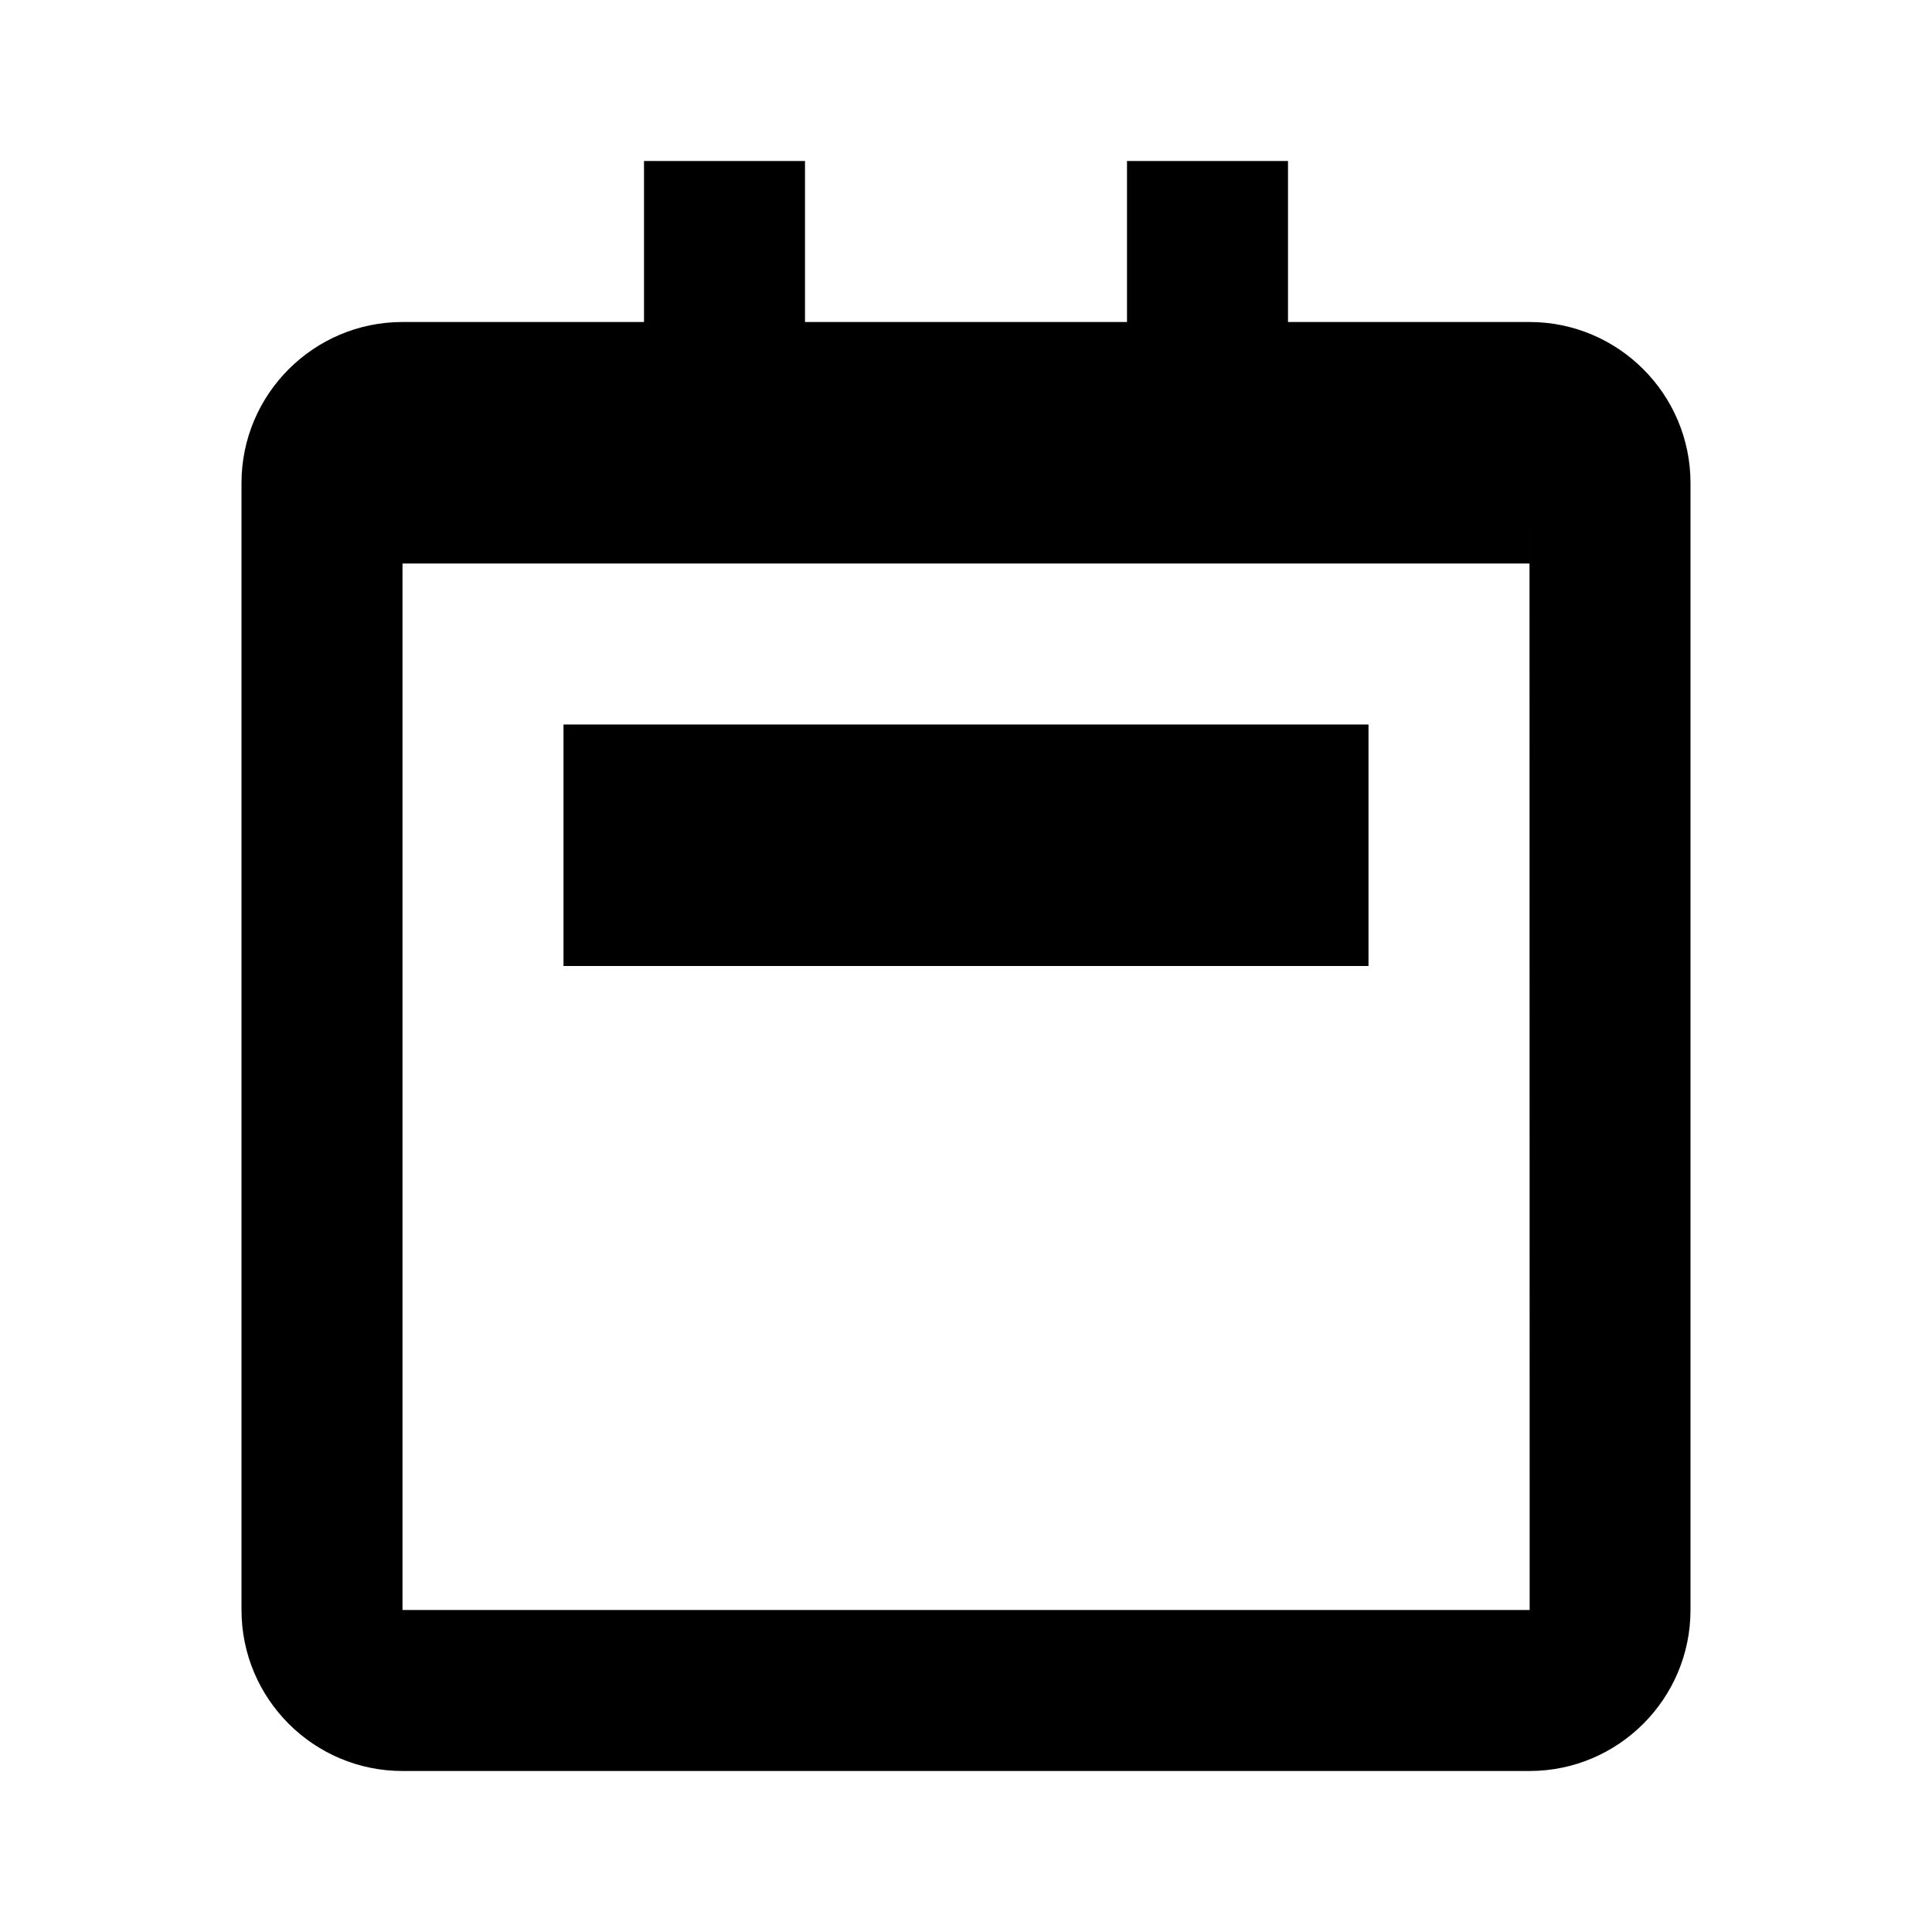
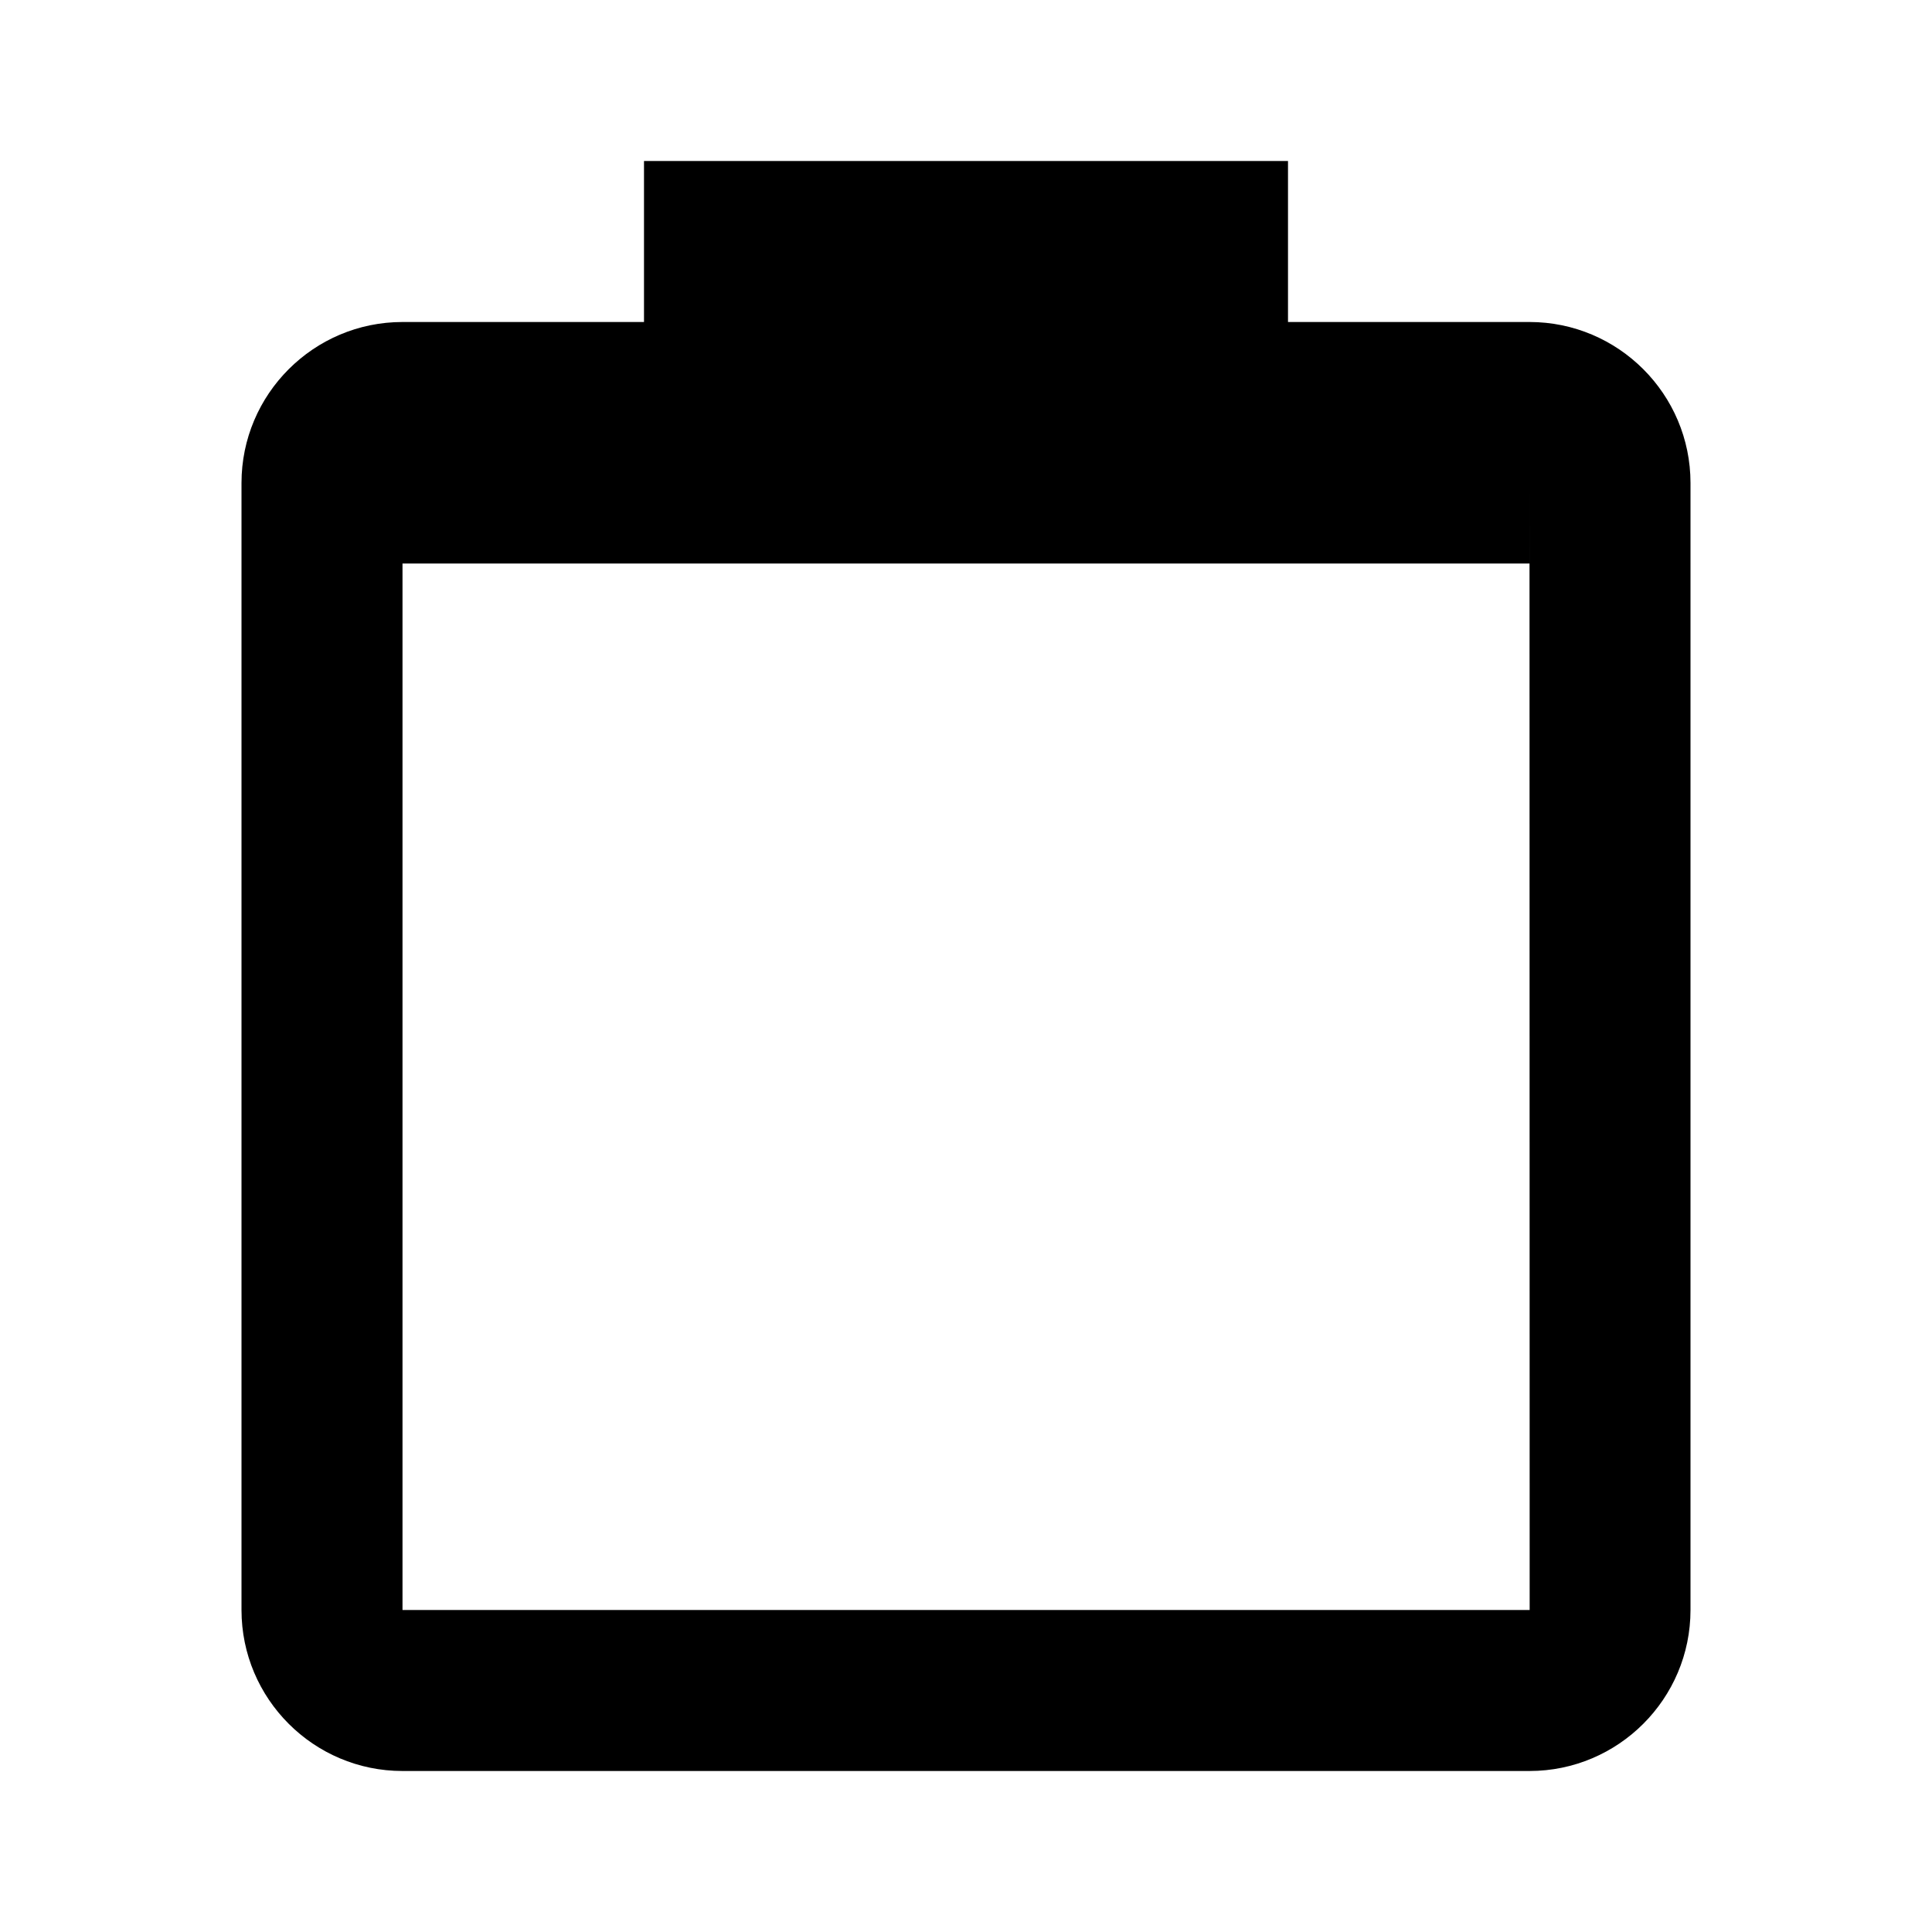
<svg xmlns="http://www.w3.org/2000/svg" width="24" height="24" viewBox="0 0 24 24">
-   <path d="M19,4h-3V2h-2v2h-4V2H8v2H5C3.897,4,3,4.897,3,6v14c0,1.103,0.897,2,2,2h14c1.103,0,2-0.897,2-2V6C21,4.897,20.103,4,19,4z M5,20V7h3h2h4h2h3V6l0.002,14H5z" />
-   <path d="M7 10L7 11 7 12 17 12 17 11 17 10 17 9 7 9z" />
+   <path d="M19,4h-3V2h-2h-4V2H8v2H5C3.897,4,3,4.897,3,6v14c0,1.103,0.897,2,2,2h14c1.103,0,2-0.897,2-2V6C21,4.897,20.103,4,19,4z M5,20V7h3h2h4h2h3V6l0.002,14H5z" />
</svg>